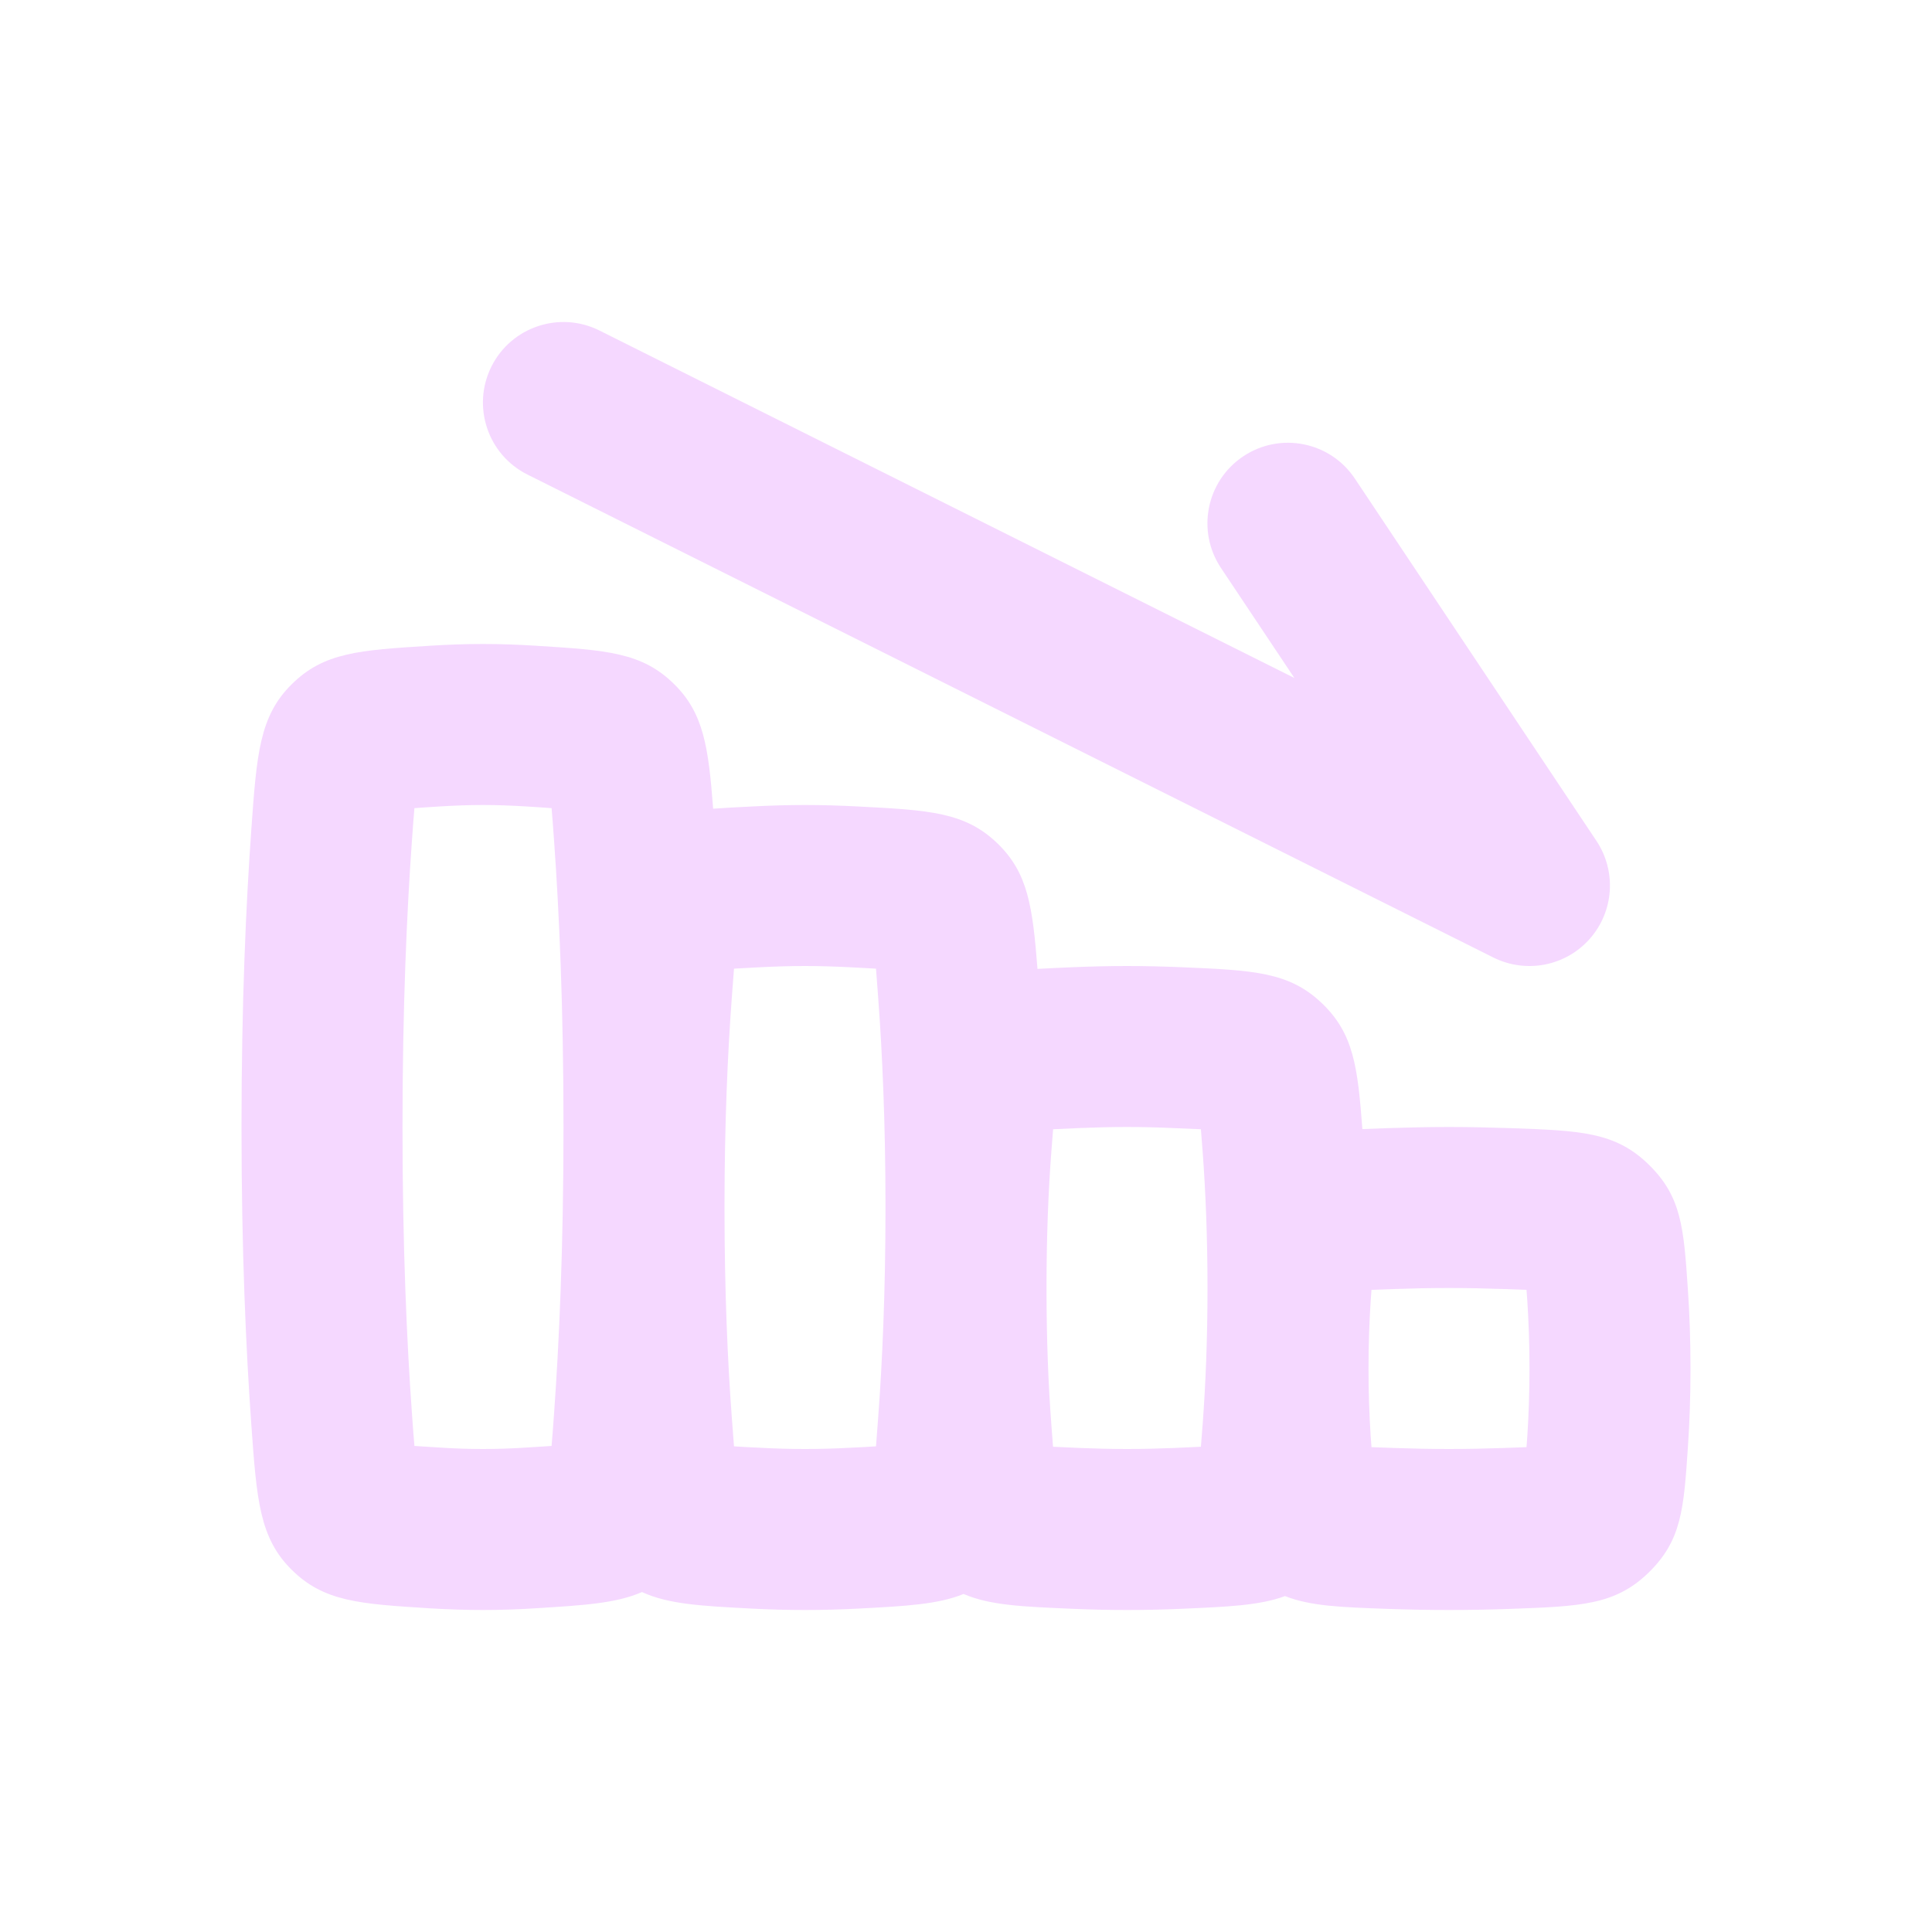
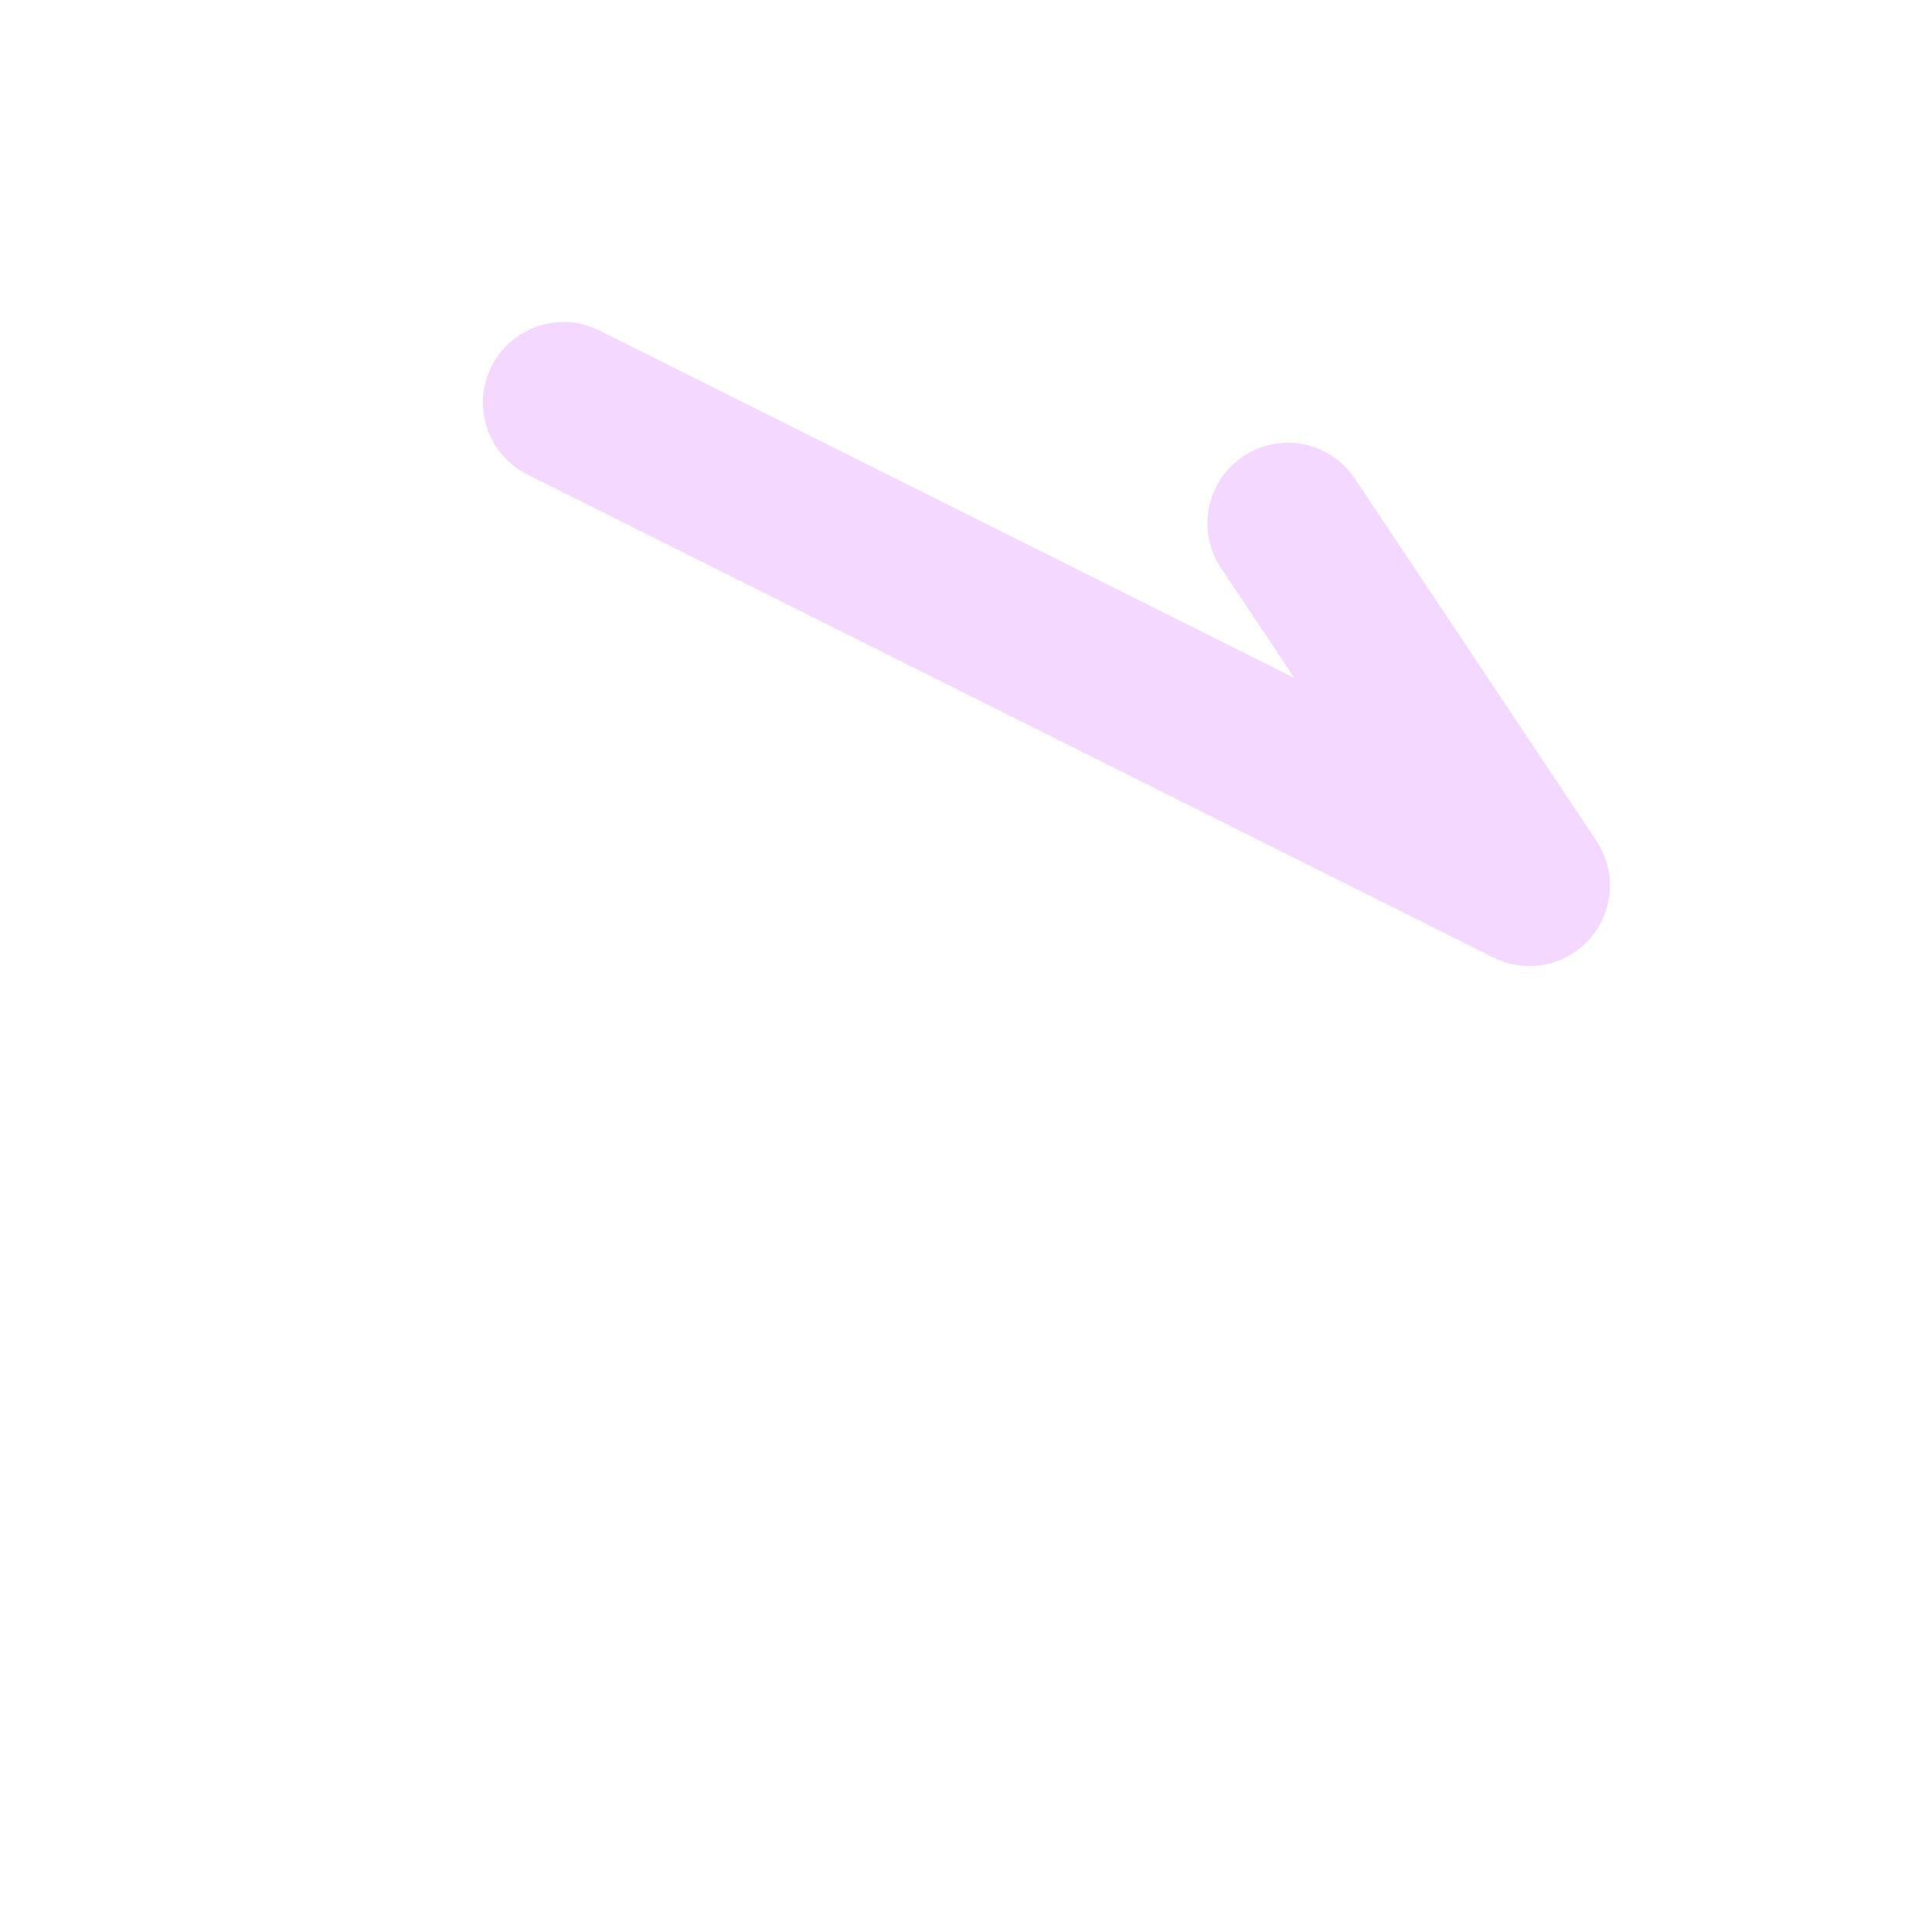
<svg xmlns="http://www.w3.org/2000/svg" width="24" height="24" viewBox="0 0 24 24" fill="none">
  <g clip-path="url(#clip0_1424_15472)">
-     <path fill-rule="evenodd" clip-rule="evenodd" d="M3.623 19.5C3.223 19.103 3.189 18.634 3.122 17.697C3.056 16.774 3 15.538 3 14.001C3 12.464 3.056 11.227 3.122 10.304C3.189 9.366 3.223 8.897 3.623 8.501C4.023 8.104 4.461 8.077 5.337 8.022C5.554 8.008 5.777 8 6 8C6.223 8 6.446 8.008 6.663 8.022C7.539 8.077 7.977 8.104 8.377 8.501C8.739 8.859 8.801 9.277 8.859 10.046C9.006 10.035 9.168 10.027 9.348 10.018C9.561 10.007 9.781 10 10 10C10.219 10 10.439 10.007 10.652 10.018C11.545 10.064 11.992 10.087 12.397 10.483C12.769 10.846 12.828 11.262 12.888 12.036C13.021 12.028 13.166 12.022 13.324 12.015C13.545 12.006 13.773 12 14 12C14.227 12 14.455 12.006 14.675 12.015C15.571 12.053 16.019 12.072 16.429 12.47C16.814 12.843 16.866 13.252 16.924 14.026C17.023 14.022 17.127 14.018 17.238 14.014C17.486 14.006 17.743 14 18 14C18.257 14 18.514 14.006 18.762 14.014C19.628 14.045 20.062 14.06 20.476 14.462C20.89 14.863 20.916 15.251 20.968 16.028C20.988 16.319 21 16.644 21 17C21 17.357 20.988 17.682 20.968 17.973C20.916 18.749 20.89 19.137 20.476 19.539C20.062 19.94 19.628 19.955 18.762 19.986C18.515 19.995 18.257 20 18 20C17.743 20 17.486 19.995 17.238 19.986C16.662 19.966 16.278 19.952 15.963 19.827C15.647 19.944 15.255 19.96 14.676 19.985C14.455 19.995 14.227 20 14 20C13.773 20 13.545 19.995 13.324 19.985C12.703 19.959 12.297 19.942 11.97 19.801C11.651 19.931 11.252 19.952 10.652 19.983C10.439 19.994 10.219 20 10 20C9.781 20 9.561 19.994 9.348 19.983C8.713 19.95 8.304 19.929 7.975 19.777C7.657 19.916 7.263 19.941 6.663 19.978C6.446 19.992 6.223 20 6 20C5.777 20 5.554 19.992 5.337 19.979C4.461 19.924 4.023 19.896 3.623 19.5ZM6 18C5.825 18 5.644 17.994 5.462 17.982C5.338 17.975 5.236 17.968 5.148 17.962C5.138 17.85 5.129 17.718 5.117 17.554C5.054 16.677 5 15.489 5 14.001C5 12.512 5.054 11.324 5.117 10.446C5.129 10.282 5.138 10.151 5.148 10.039C5.236 10.032 5.338 10.026 5.462 10.018C5.644 10.007 5.825 10 6 10C6.175 10 6.356 10.007 6.538 10.018C6.661 10.026 6.764 10.032 6.852 10.039C6.862 10.151 6.871 10.282 6.883 10.446C6.946 11.323 7 12.512 7 14.001C7 15.489 6.946 16.678 6.883 17.555C6.871 17.719 6.862 17.85 6.852 17.962C6.764 17.968 6.662 17.975 6.538 17.982C6.356 17.994 6.175 18 6 18ZM14 18C13.805 18 13.606 17.995 13.409 17.987C13.28 17.982 13.173 17.977 13.081 17.972C13.075 17.889 13.067 17.793 13.059 17.678C13.024 17.214 13 16.654 13 16.001C13 15.347 13.024 14.787 13.059 14.323C13.068 14.208 13.075 14.112 13.082 14.028C13.174 14.024 13.28 14.019 13.41 14.013C13.607 14.005 13.805 14 14 14C14.195 14 14.393 14.005 14.591 14.014C14.72 14.019 14.826 14.024 14.918 14.028C14.925 14.112 14.932 14.208 14.941 14.323C14.975 14.787 15 15.347 15 16.001C15 16.654 14.975 17.215 14.941 17.678C14.932 17.793 14.925 17.889 14.918 17.972C14.826 17.977 14.72 17.982 14.591 17.987C14.394 17.995 14.195 18 14 18ZM9.451 17.985C9.635 17.995 9.82 18 10 18C10.18 18 10.365 17.995 10.549 17.985C10.681 17.979 10.789 17.973 10.882 17.967C10.89 17.864 10.899 17.745 10.91 17.597C10.96 16.921 11 16.053 11 15.001C11 13.948 10.96 13.08 10.91 12.404C10.899 12.256 10.89 12.136 10.882 12.033C10.788 12.027 10.681 12.022 10.549 12.015C10.365 12.006 10.18 12 10 12C9.82 12 9.635 12.006 9.451 12.015C9.319 12.022 9.212 12.027 9.118 12.033C9.11 12.136 9.101 12.256 9.09 12.404C9.04 13.081 9 13.948 9 15.001C9 16.053 9.04 16.921 9.09 17.597C9.101 17.745 9.11 17.864 9.118 17.967C9.211 17.973 9.319 17.979 9.451 17.985ZM18 18C17.77 18 17.537 17.995 17.309 17.987C17.203 17.984 17.114 17.98 17.037 17.977L17.027 17.839C17.011 17.592 17 17.312 17 17C17 16.689 17.011 16.409 17.027 16.162L17.037 16.023C17.114 16.02 17.203 16.017 17.309 16.013C17.537 16.005 17.77 16 18 16C18.23 16 18.463 16.005 18.691 16.013C18.797 16.017 18.886 16.02 18.963 16.023L18.973 16.162C18.989 16.409 19 16.689 19 17C19 17.312 18.989 17.592 18.973 17.839L18.963 17.977C18.886 17.98 18.797 17.983 18.692 17.987C18.463 17.995 18.23 18 18 18Z" fill="#F5D8FF" />
    <path d="M6.552 5.895C6.058 5.648 5.858 5.047 6.105 4.553C6.352 4.059 6.953 3.859 7.447 4.106L16.079 8.422L15.167 7.055C14.861 6.595 14.985 5.975 15.445 5.668C15.904 5.362 16.525 5.486 16.831 5.946L19.831 10.445C20.083 10.823 20.049 11.322 19.749 11.662C19.449 12.002 18.958 12.097 18.552 11.895L6.552 5.895Z" fill="#F5D8FF" />
  </g>
  <defs>
    <clipPath id="clip0_1424_15472">
      <rect width="24" height="24" fill="white" />
    </clipPath>
  </defs>
</svg>